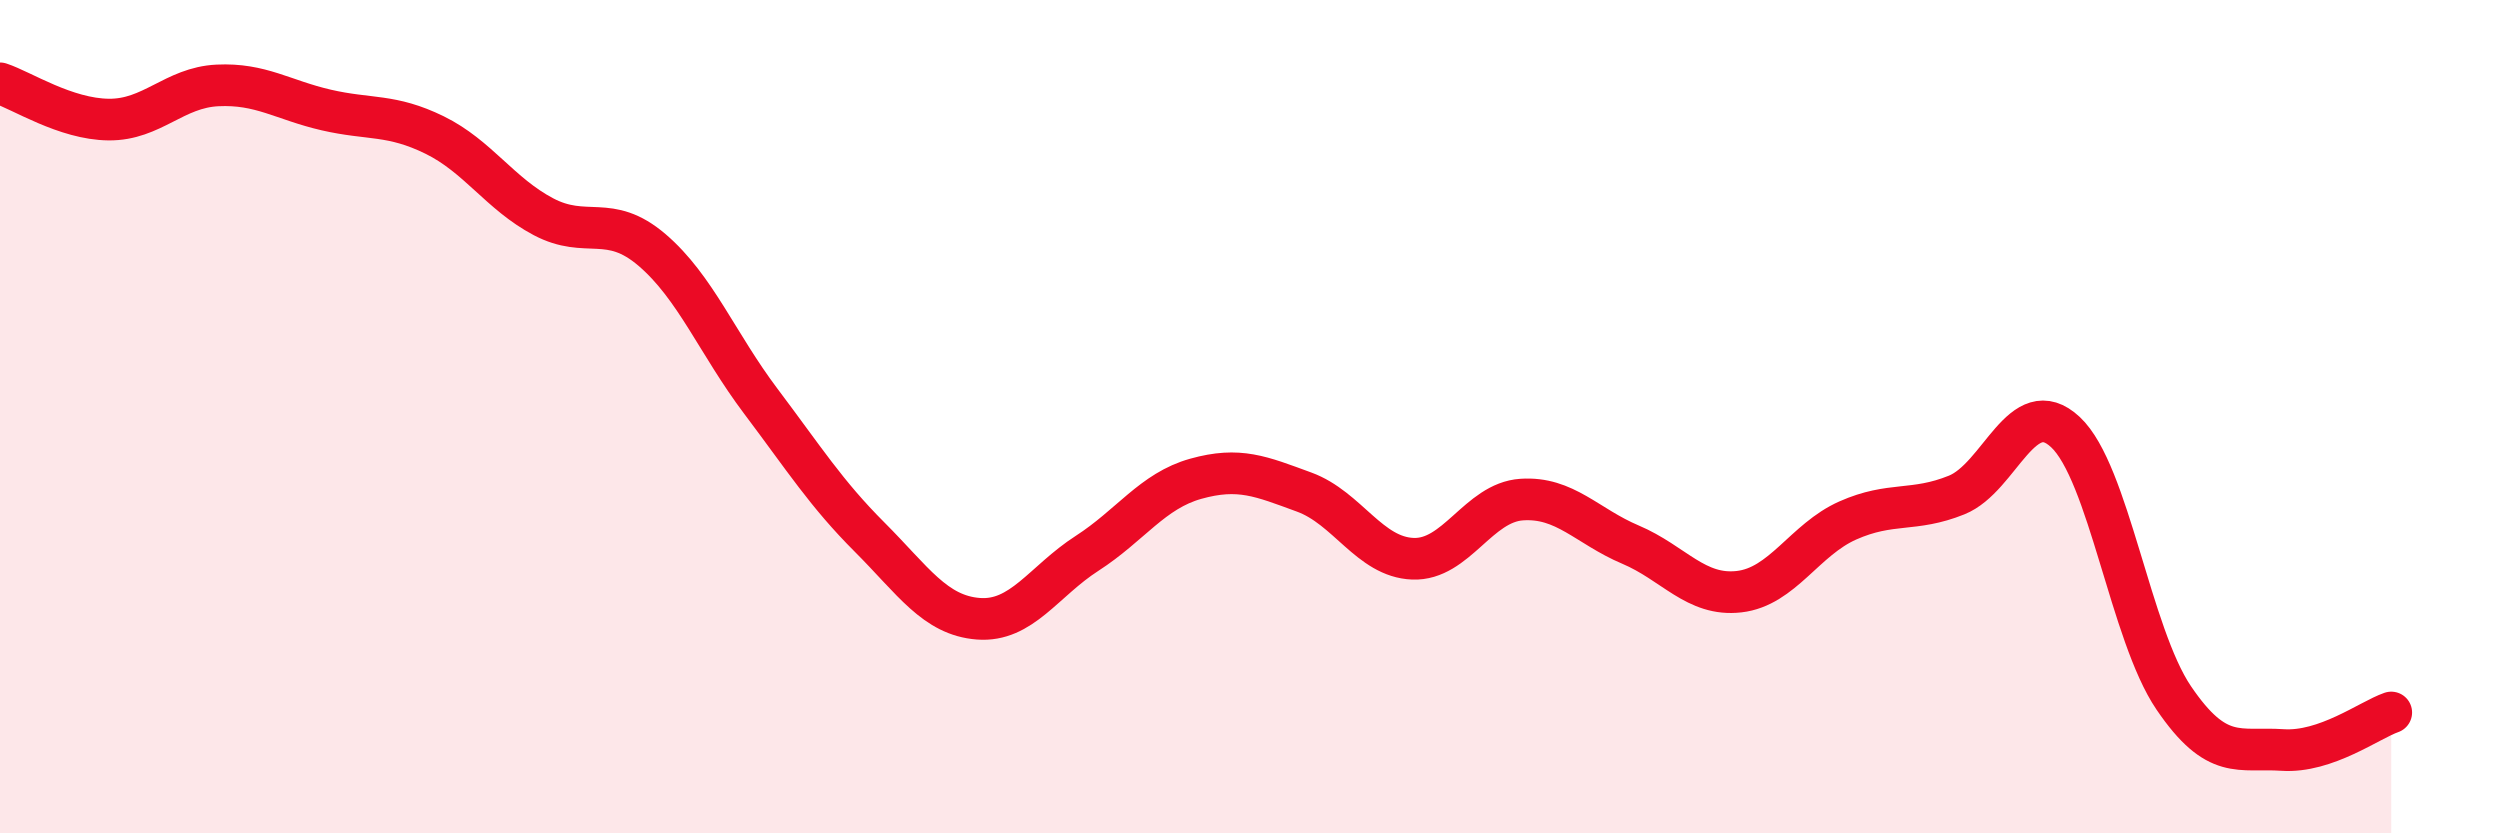
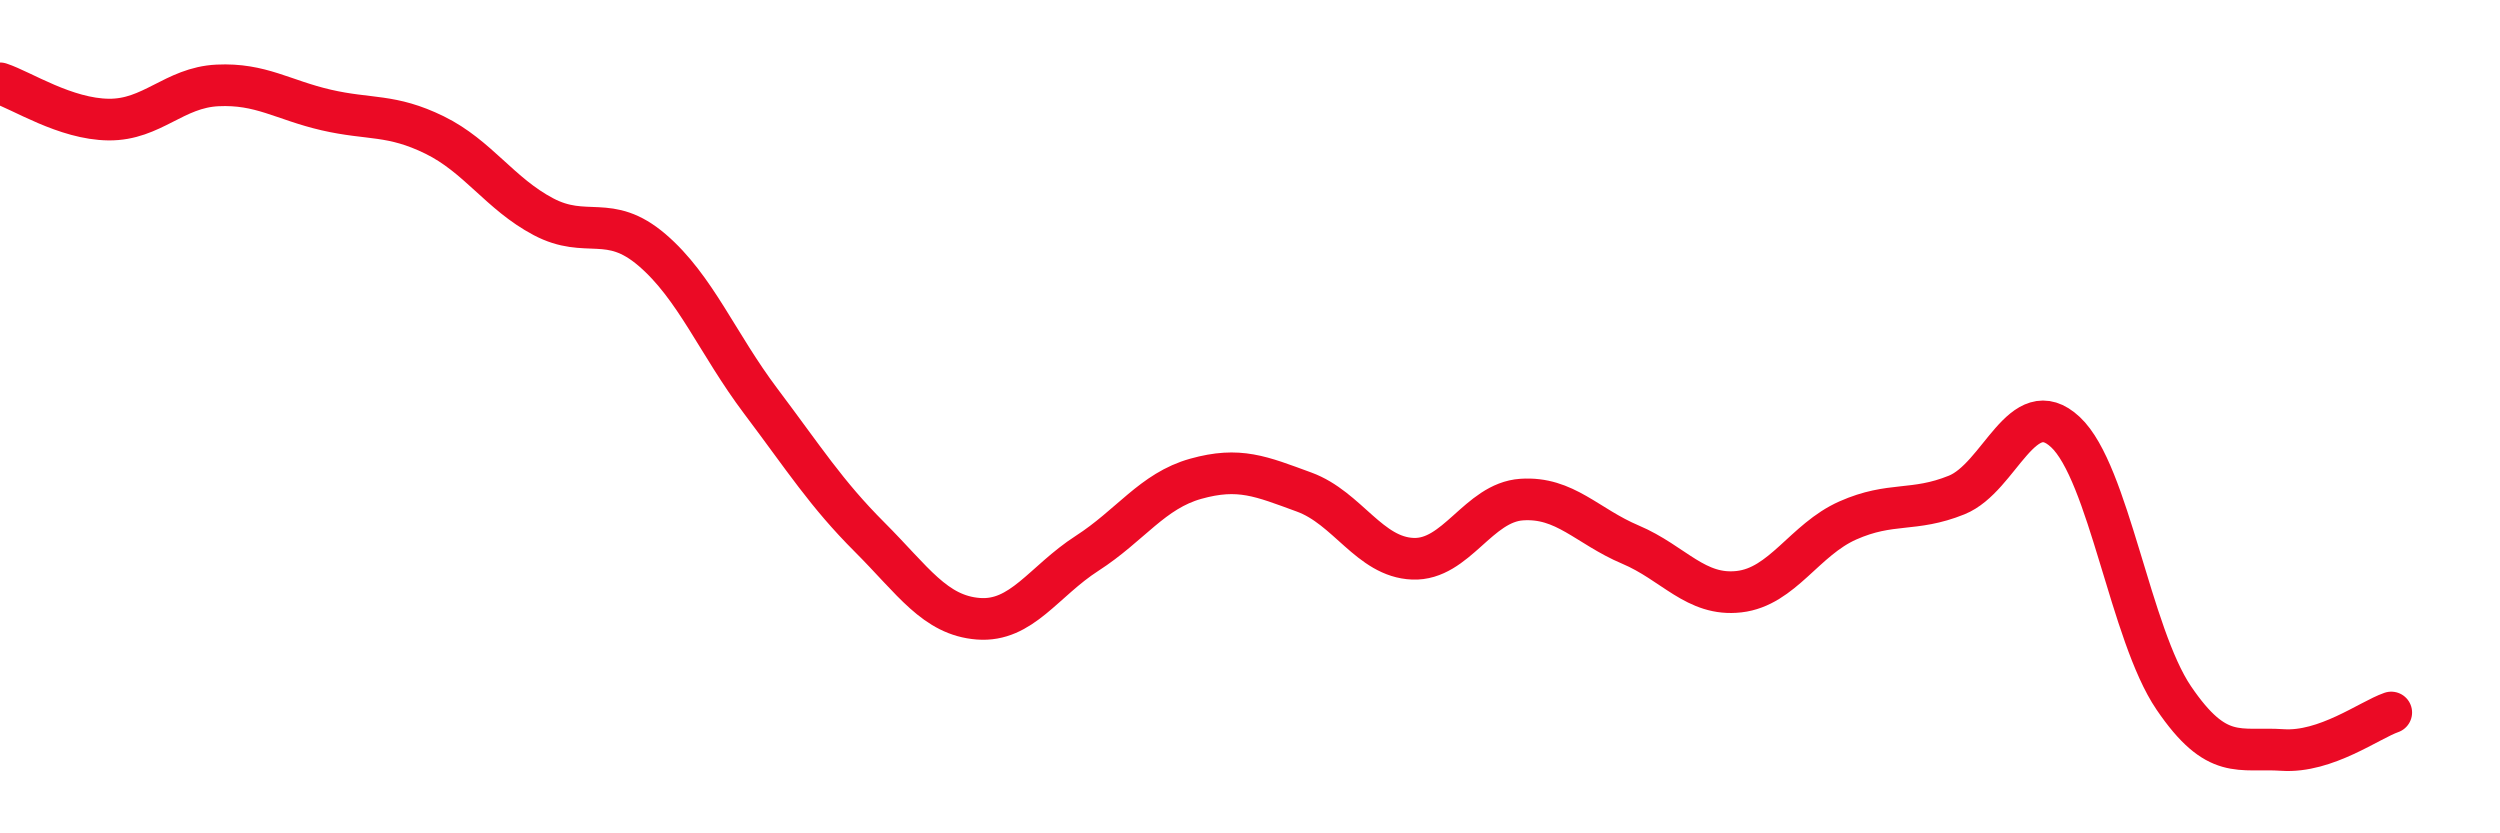
<svg xmlns="http://www.w3.org/2000/svg" width="60" height="20" viewBox="0 0 60 20">
-   <path d="M 0,2 C 0.52,2.17 1.57,2.86 2.61,2.87 C 3.65,2.88 4.18,2.1 5.22,2.05 C 6.26,2 6.79,2.4 7.83,2.64 C 8.87,2.88 9.39,2.73 10.43,3.24 C 11.47,3.75 12,4.65 13.04,5.2 C 14.08,5.75 14.61,5.11 15.65,6 C 16.69,6.89 17.22,8.25 18.26,9.63 C 19.3,11.01 19.83,11.85 20.87,12.89 C 21.91,13.93 22.44,14.77 23.48,14.85 C 24.52,14.93 25.05,13.95 26.09,13.28 C 27.13,12.61 27.66,11.78 28.7,11.49 C 29.74,11.2 30.26,11.43 31.3,11.81 C 32.34,12.19 32.87,13.37 33.91,13.41 C 34.95,13.45 35.48,12.06 36.52,11.99 C 37.56,11.92 38.09,12.63 39.13,13.07 C 40.17,13.51 40.7,14.32 41.74,14.2 C 42.78,14.08 43.31,12.95 44.35,12.49 C 45.39,12.03 45.92,12.3 46.96,11.88 C 48,11.46 48.53,9.4 49.57,10.37 C 50.61,11.34 51.13,15.22 52.17,16.75 C 53.21,18.28 53.74,17.93 54.78,18 C 55.82,18.07 56.87,17.28 57.39,17.1L57.39 20L0 20Z" fill="#EB0A25" opacity="0.1" stroke-linecap="round" stroke-linejoin="round" />
  <path d="M 0,2 C 0.52,2.17 1.57,2.86 2.61,2.87 C 3.65,2.88 4.18,2.1 5.22,2.05 C 6.26,2 6.79,2.4 7.83,2.64 C 8.87,2.88 9.39,2.73 10.43,3.24 C 11.47,3.75 12,4.65 13.04,5.2 C 14.08,5.75 14.61,5.11 15.65,6 C 16.69,6.89 17.22,8.25 18.26,9.63 C 19.3,11.01 19.83,11.85 20.87,12.89 C 21.91,13.93 22.44,14.77 23.48,14.85 C 24.52,14.93 25.05,13.95 26.09,13.28 C 27.13,12.61 27.66,11.78 28.7,11.49 C 29.74,11.2 30.26,11.43 31.3,11.81 C 32.34,12.19 32.87,13.37 33.91,13.41 C 34.95,13.45 35.48,12.06 36.52,11.99 C 37.56,11.92 38.09,12.63 39.13,13.07 C 40.17,13.51 40.7,14.32 41.74,14.2 C 42.78,14.08 43.31,12.95 44.35,12.49 C 45.39,12.03 45.92,12.3 46.96,11.88 C 48,11.46 48.53,9.4 49.57,10.37 C 50.61,11.34 51.13,15.22 52.17,16.75 C 53.21,18.28 53.74,17.93 54.78,18 C 55.82,18.07 56.87,17.28 57.39,17.1" stroke="#EB0A25" stroke-width="1" fill="none" stroke-linecap="round" stroke-linejoin="round" />
</svg>